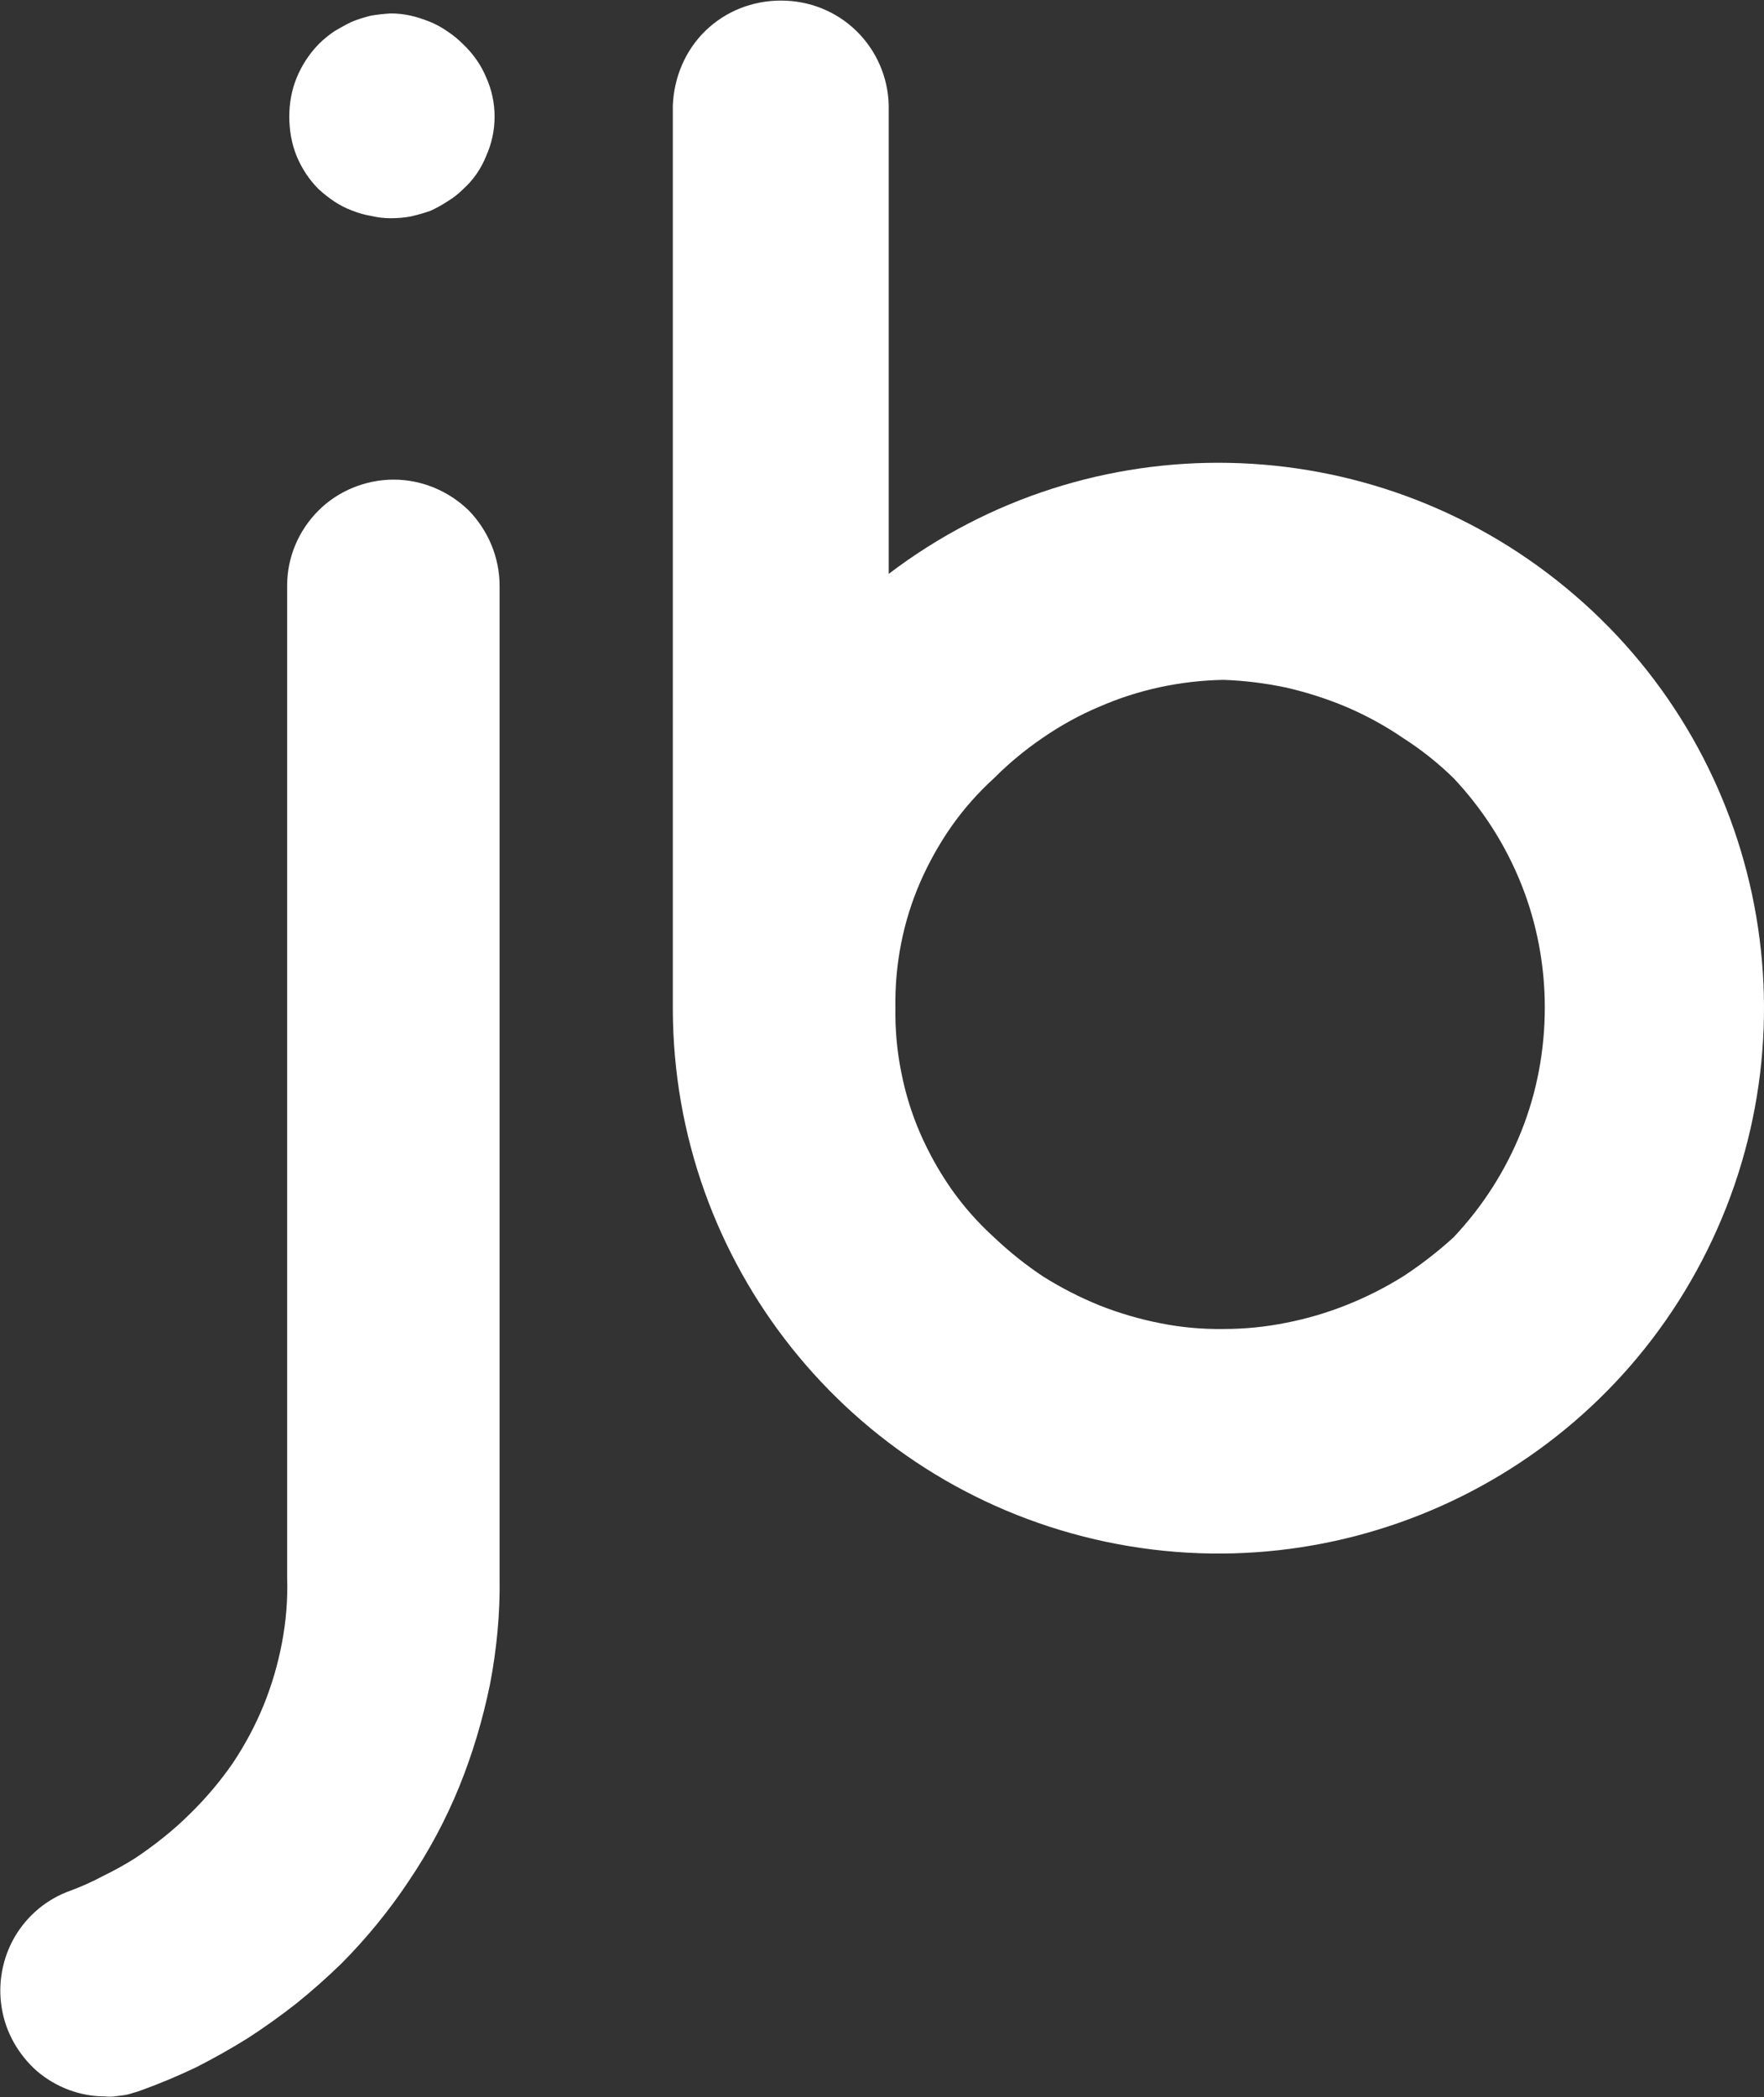
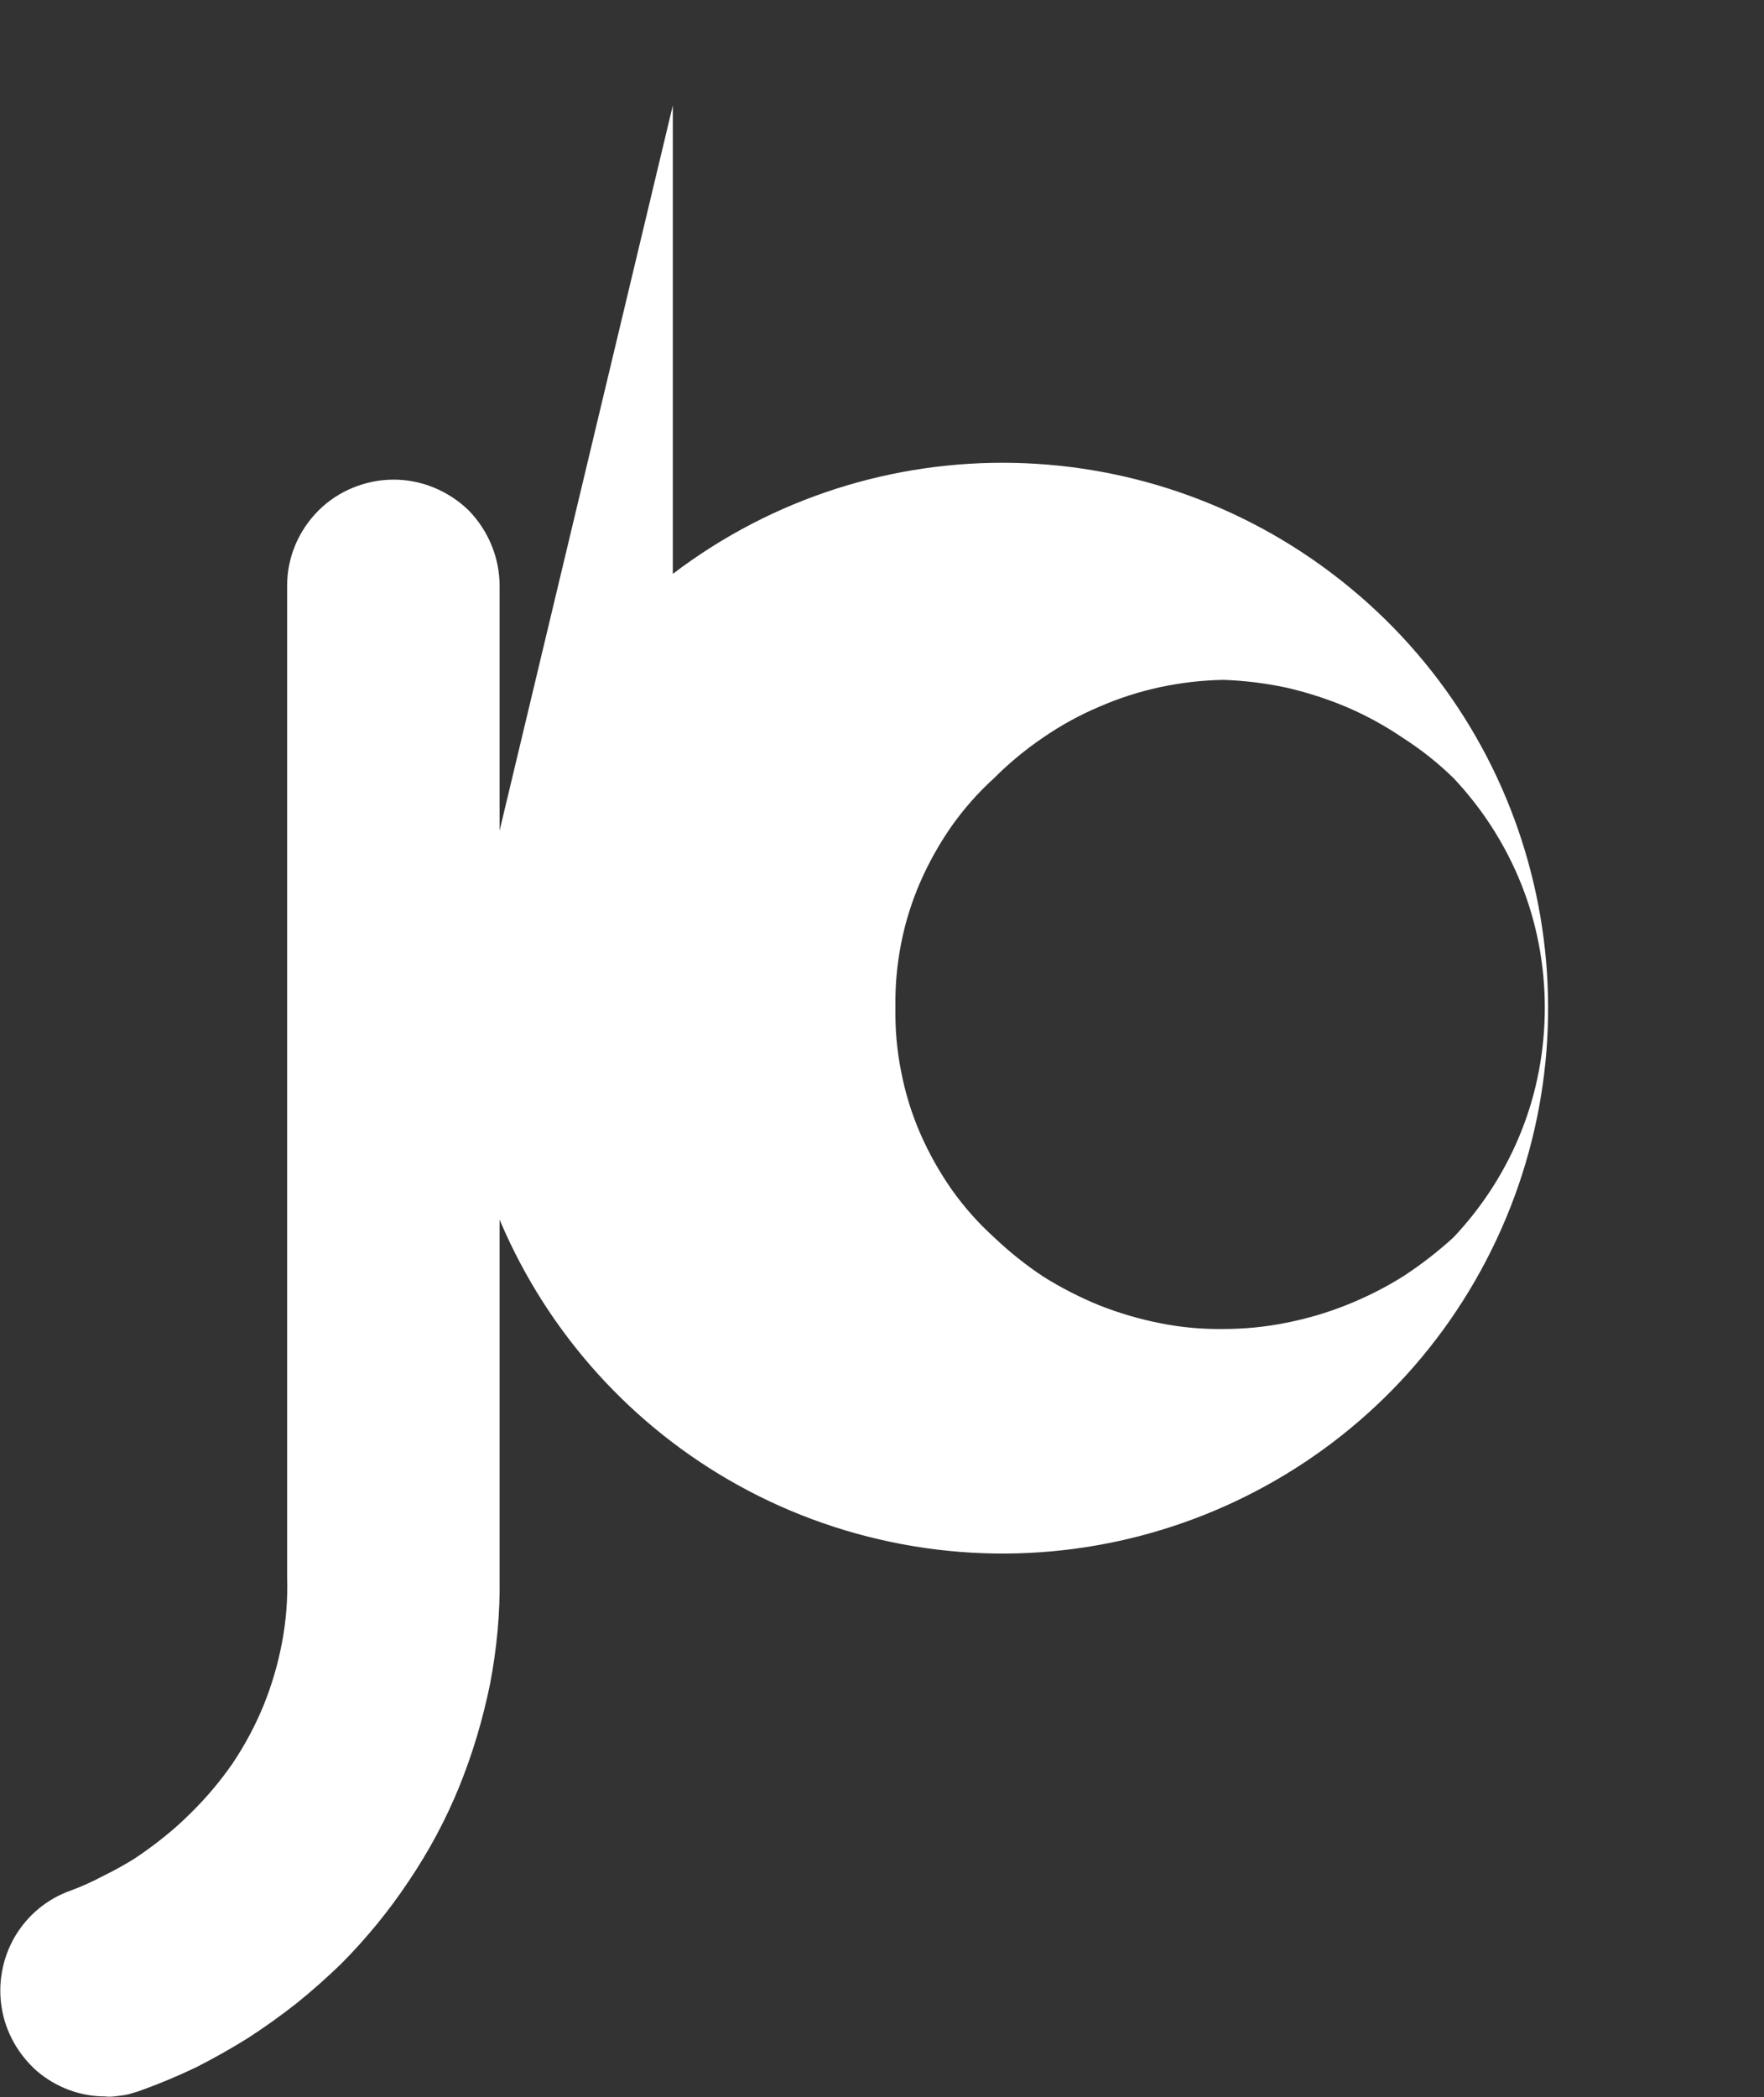
<svg xmlns="http://www.w3.org/2000/svg" version="1.2" viewBox="0 0 1550 1842" width="1550" height="1842">
  <rect x="0" y="0" width="1550" height="1842" fill="#333333" stroke="none" />
  <title>JDO</title>
  <style>
		.s0 { fill: #ffffff } 
	</style>
  <path id="Layer" class="s0" d="m439 514.9v870.8c0.5 31.5-2.5 62.6-8.4 93.6-6.4 31.1-15.3 61.1-27.1 90.2q-17.7 43.4-44.3 82.8c-17.3 26.1-37.5 50.7-59.6 72.9q-18.8 18.2-39 34.5-20.7 16.3-42.8 30.6-22.2 13.8-45.4 25.6-23.6 11.3-48.2 20.2-4 1.5-7.9 2.5-4 1.4-7.9 1.9-3.9 0.5-7.9 1-4.4 0.5-8.4 0c-21.6 0-42.8-7.9-59.6-22.2-16.2-14.3-27.6-34-31-55.7-3.5-21.1 0.5-43.3 11.3-62 11.3-19.3 28.6-33.6 49.3-40.9q14.8-5.5 28.6-12.9 14.2-6.9 27.5-15.2 13.4-8.9 25.7-18.8 12.3-9.8 23.6-21.1 20.7-20.3 37-43.9 16.2-24.2 27.1-50.8 10.8-26.6 16.2-55.2 5.4-28.5 4.5-57.1v-871.3c0-24.6 9.8-48.2 27.6-66 17.2-17.2 41.3-27.1 66-27.1 24.6 0 48.3 9.9 66 27.1 17.2 17.8 27.1 41.4 27.1 66.5z" />
-   <path id="path1" class="s0" d="m279.9 166.1c-8.4-8.4-14.8-18.3-19.3-29.1-4.4-10.9-6.4-22.7-6.4-34.5 0-11.8 2-23.2 6.4-34q6.9-16.8 19.3-29.6 6.4-6.4 13.7-11.3 7.4-4.5 15.3-8.4 8.4-3.4 16.8-5.4 8.8-1.5 17.7-2 8.9 0 17.7 2 8.4 2 16.8 5.4 8.4 3.5 15.3 8.4 7.4 4.9 13.8 11.3c8.8 8.4 15.7 18.2 20.2 29.1 4.9 10.8 7.4 22.7 7.4 34.5 0 11.8-2.5 23.6-7.4 34.5-4.5 11.3-11.4 21.2-20.2 29.1q-6.4 6.4-13.8 10.8-7.4 4.9-15.3 8.4-8.4 2.9-17.2 4.9-8.4 1.5-17.3 1.5-8.9 0-17.2-2-8.9-1.5-17.3-4.9-7.9-3-15.3-7.9-7.3-4.9-13.7-10.8z" />
-   <path id="path2" fill-rule="evenodd" class="s0" d="m591.2 92.6c1-24.6 10.9-48.3 28.6-65.5 17.8-17.3 41.4-26.6 66.5-26.6 24.7 0 48.3 9.3 66.1 26.6 17.7 17.2 28 40.9 28.5 65.5v411.5c176.9-134.5 423.3-129.6 595.2 12.3 171.5 141.4 222.7 382.4 124.2 581.5-98.6 199.6-321.8 304.5-538.1 254.3-216.7-50.3-370.5-243-371-465.7zm200.6 848.6q5.4 28.1 16.7 54.2 11.4 26.1 27.6 49.3 16.3 23.1 37.5 42.3 20.2 19.2 43.3 34.5 23.7 14.8 49.3 25.2 26.1 10.3 53.7 15.7 27.1 5.4 55.2 5 28.1 0 55.2-5.5 27.5-5.4 53.2-15.7 26.1-10.4 49.7-25.2 23.2-15.2 43.9-34c25.6-27.1 45.8-58.6 59.6-93.1 13.8-34.5 20.7-71.5 20.7-108.9 0-37-6.9-73.9-20.7-108.4-13.8-34.5-34-66.1-59.6-93.2q-20.2-19.7-43.9-34.9-23.1-15.8-49.2-27.1-25.7-10.9-53.3-17.3-27.5-5.9-55.6-6.9-28.1 0.5-55.7 6.4-27.6 5.9-53.7 17.3-25.6 10.8-49.3 27.1-23.1 15.7-42.8 35.4-21.2 19.3-37.5 42.4-16.2 23.2-27.6 49.3-11.3 26.1-16.7 53.7-5.5 28.1-5 56.2-0.5 28.6 5 56.2z" />
+   <path id="path2" fill-rule="evenodd" class="s0" d="m591.2 92.6v411.5c176.9-134.5 423.3-129.6 595.2 12.3 171.5 141.4 222.7 382.4 124.2 581.5-98.6 199.6-321.8 304.5-538.1 254.3-216.7-50.3-370.5-243-371-465.7zm200.6 848.6q5.4 28.1 16.7 54.2 11.4 26.1 27.6 49.3 16.3 23.1 37.5 42.3 20.2 19.2 43.3 34.5 23.7 14.8 49.3 25.2 26.1 10.3 53.7 15.7 27.1 5.4 55.2 5 28.1 0 55.2-5.5 27.5-5.4 53.2-15.7 26.1-10.4 49.7-25.2 23.2-15.2 43.9-34c25.6-27.1 45.8-58.6 59.6-93.1 13.8-34.5 20.7-71.5 20.7-108.9 0-37-6.9-73.9-20.7-108.4-13.8-34.5-34-66.1-59.6-93.2q-20.2-19.7-43.9-34.9-23.1-15.8-49.2-27.1-25.7-10.9-53.3-17.3-27.5-5.9-55.6-6.9-28.1 0.5-55.7 6.4-27.6 5.9-53.7 17.3-25.6 10.8-49.3 27.1-23.1 15.7-42.8 35.4-21.2 19.3-37.5 42.4-16.2 23.2-27.6 49.3-11.3 26.1-16.7 53.7-5.5 28.1-5 56.2-0.5 28.6 5 56.2z" />
</svg>